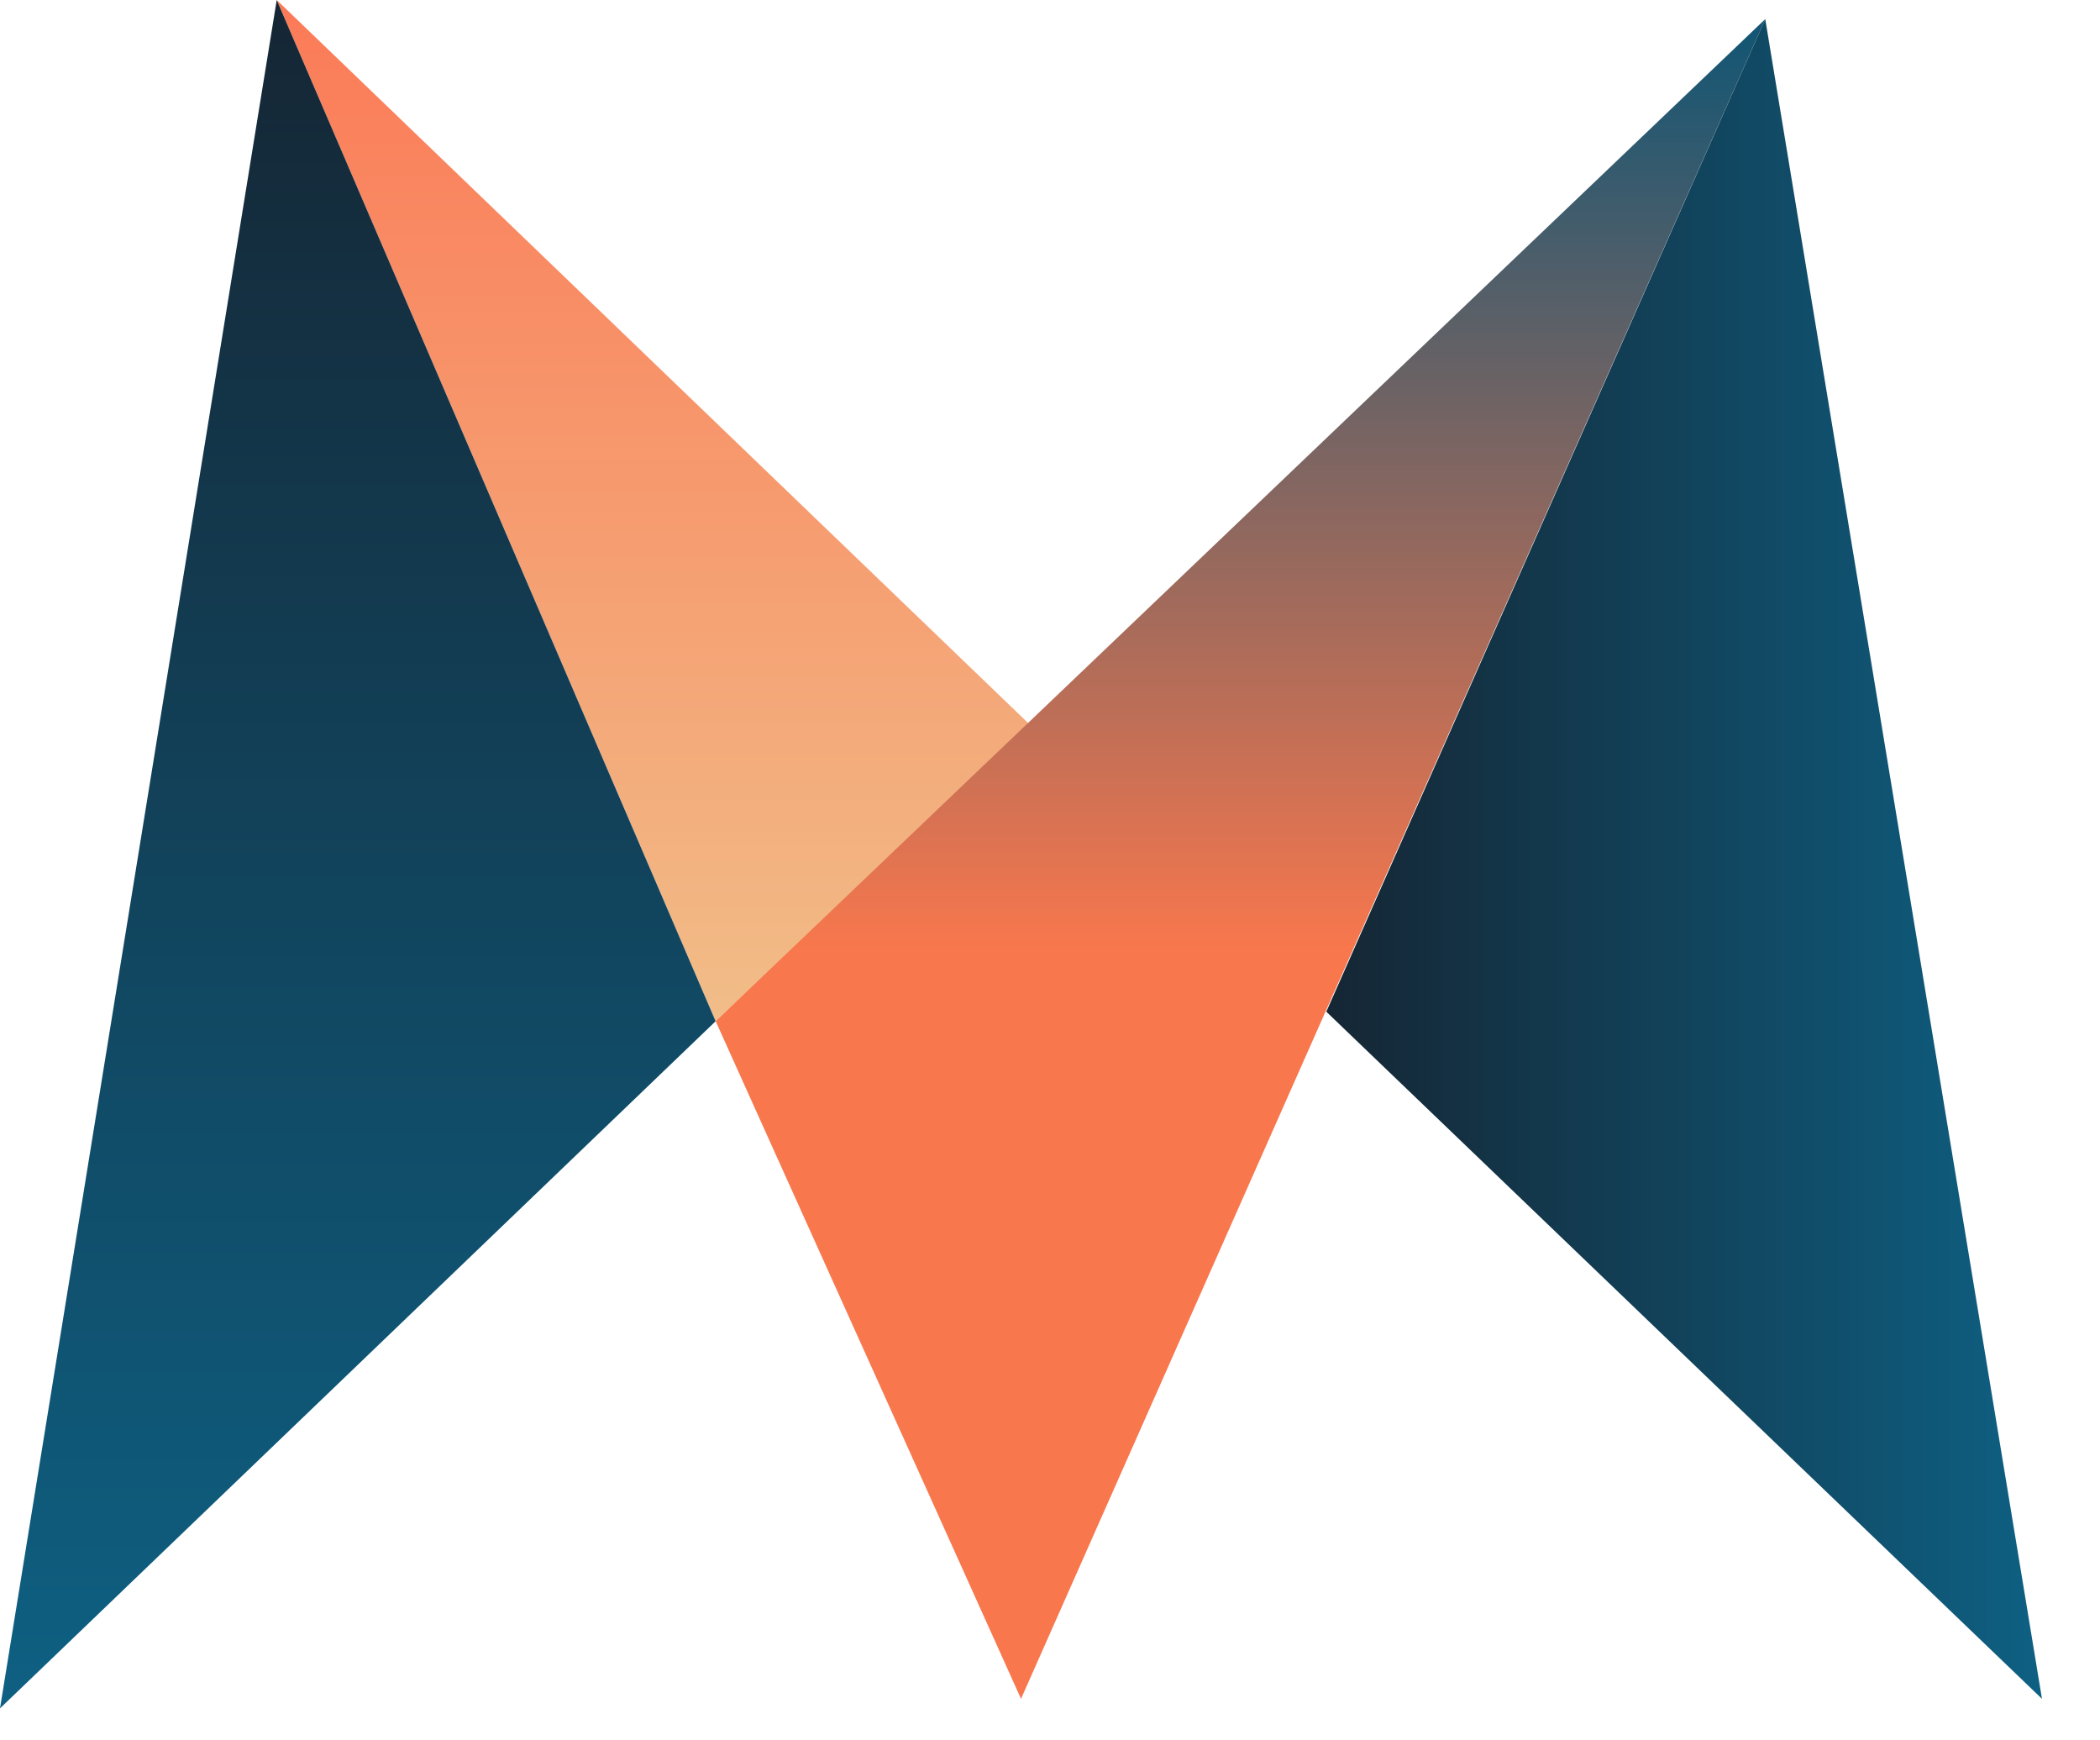
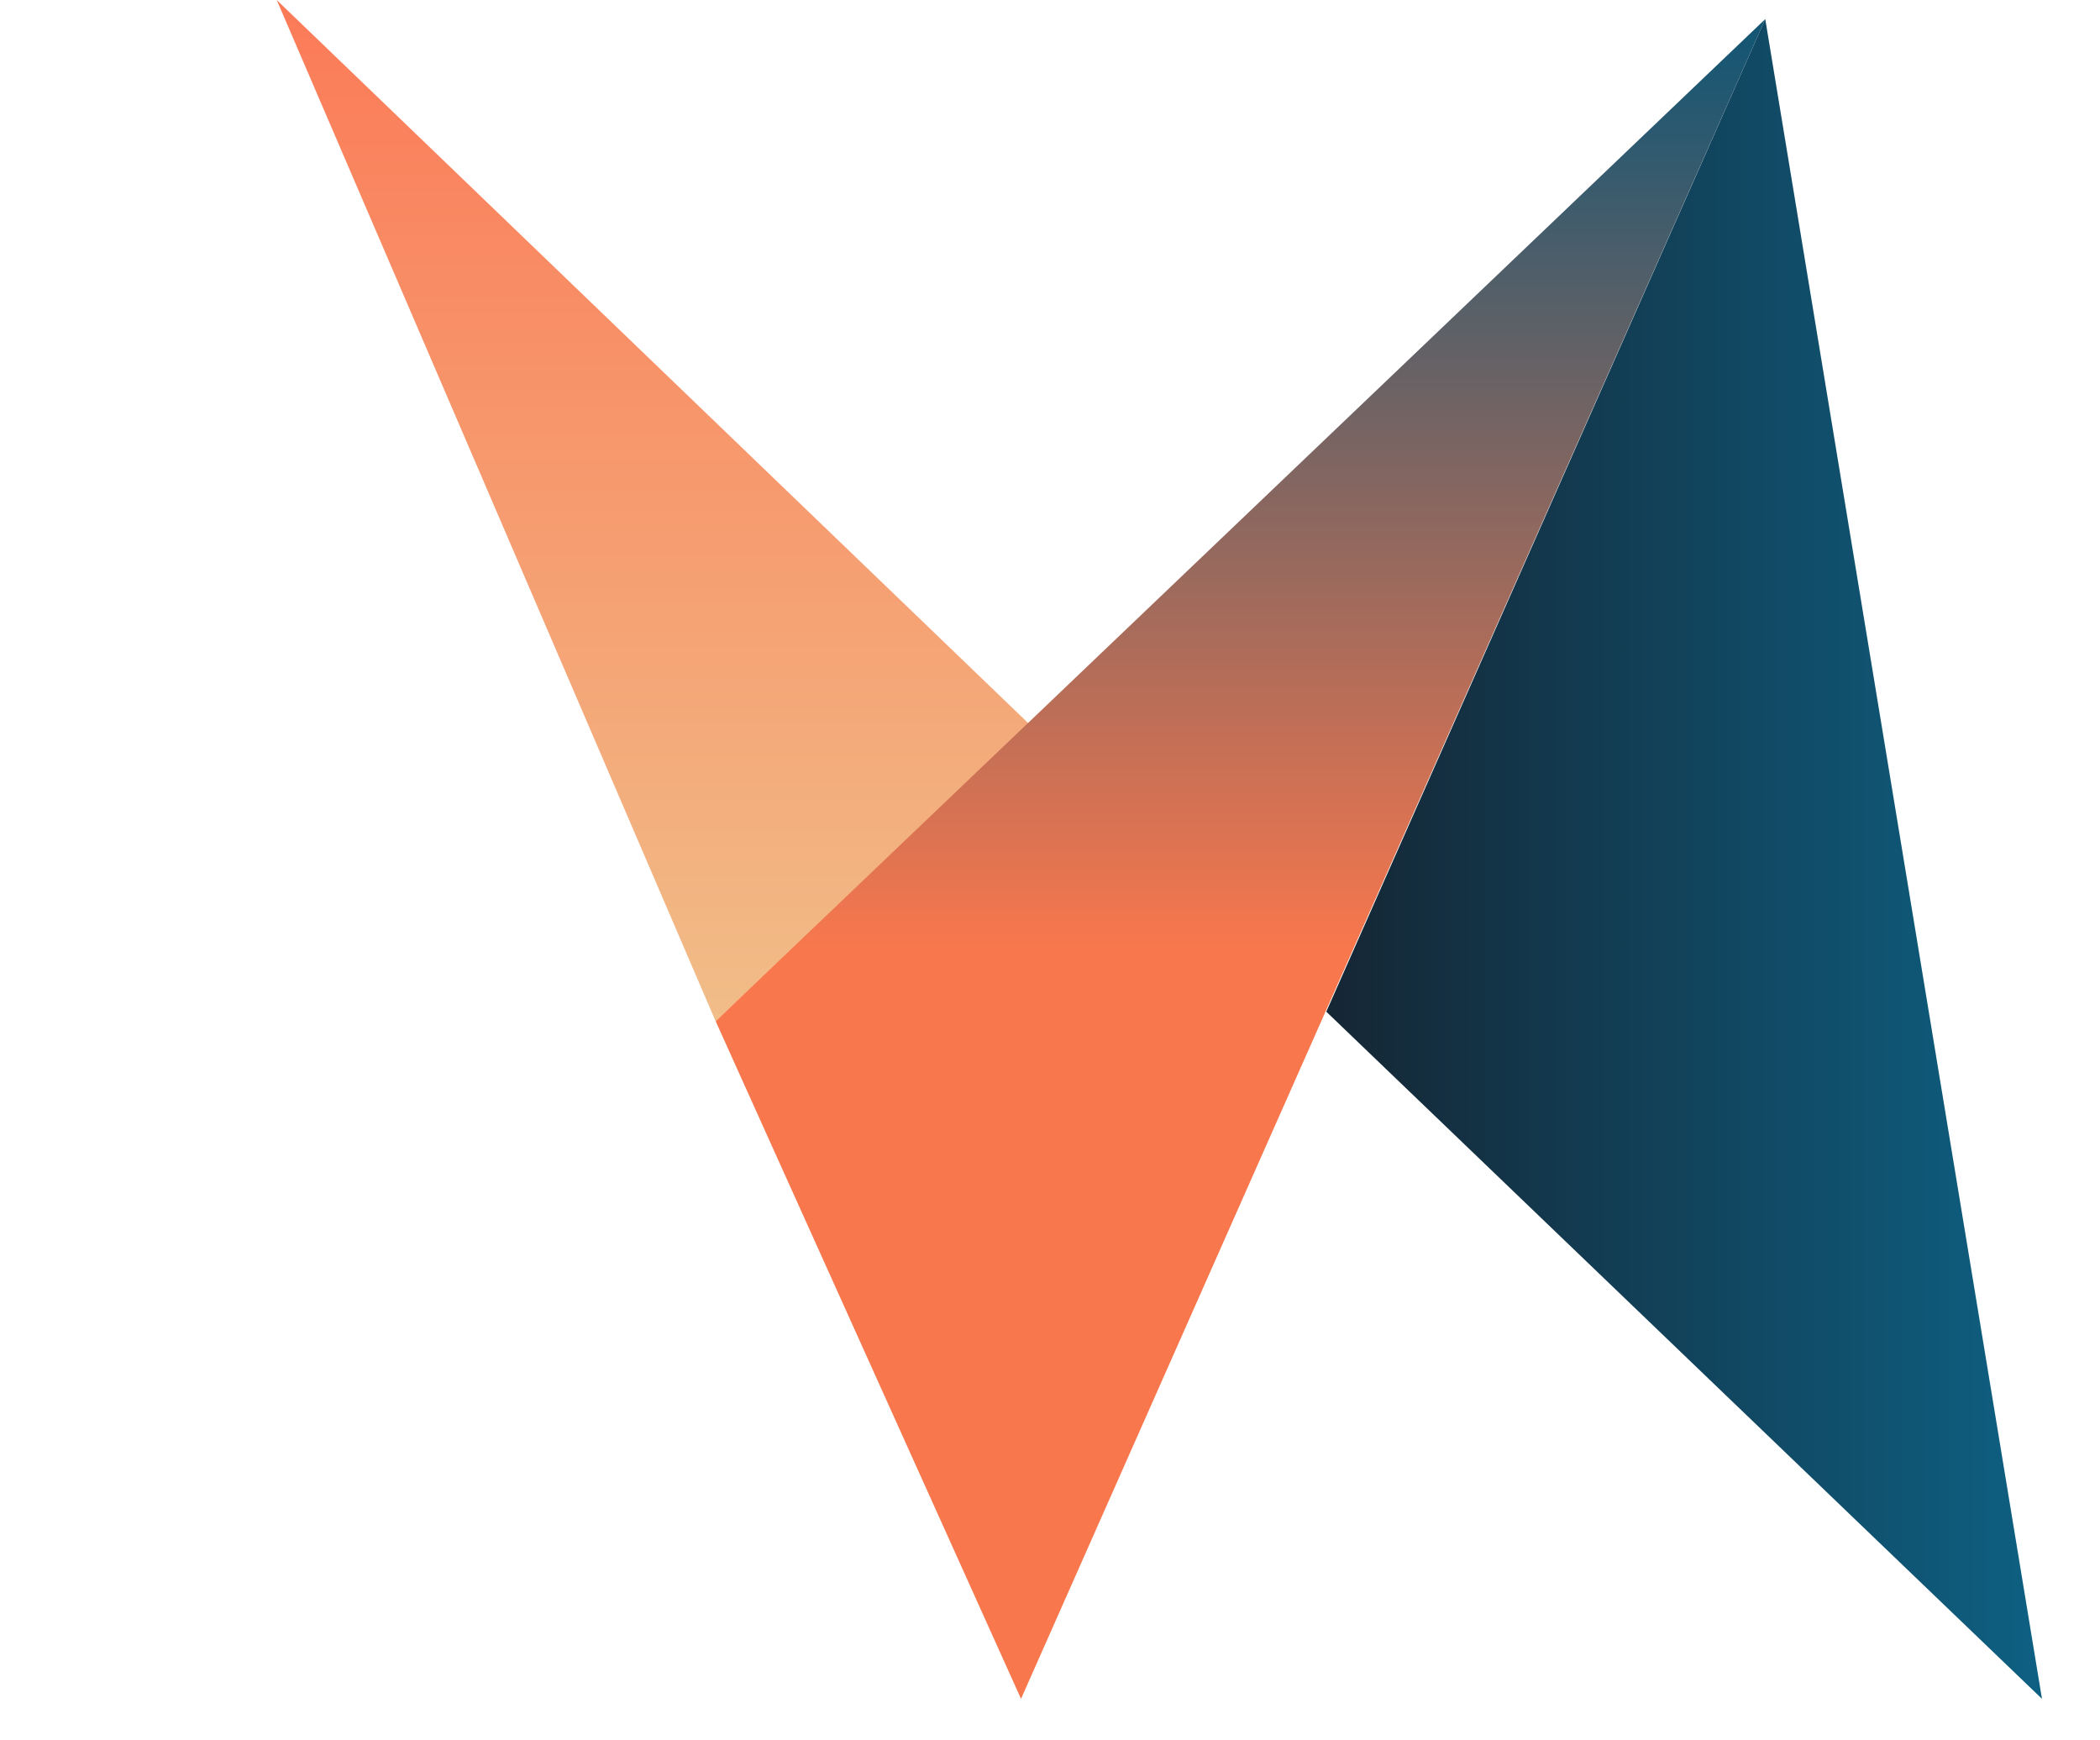
<svg xmlns="http://www.w3.org/2000/svg" width="35" height="29" viewBox="0 0 35 29" fill="none">
-   <path d="M17.175 12.086L4.612 0L11.927 17.017L17.175 12.086Z" fill="url(#paint0_linear_2004_14)" />
+   <path d="M17.175 12.086L4.612 0L11.927 17.017L17.175 12.086" fill="url(#paint0_linear_2004_14)" />
  <path d="M17.017 28.308L29.421 0.318L11.928 17.017L17.017 28.308Z" fill="url(#paint1_linear_2004_14)" />
  <path d="M34.033 28.308L29.421 0.318L22.105 16.858L34.033 28.308Z" fill="url(#paint2_linear_2004_14)" />
-   <path d="M11.927 17.017L4.612 0L0 28.467L11.927 17.017Z" fill="url(#paint3_linear_2004_14)" />
  <defs>
    <linearGradient id="paint0_linear_2004_14" x1="10.814" y1="0" x2="10.814" y2="17.017" gradientUnits="userSpaceOnUse">
      <stop stop-color="#FB7A57" />
      <stop offset="1" stop-color="#F1BD88" />
    </linearGradient>
    <linearGradient id="paint1_linear_2004_14" x1="20.674" y1="0.318" x2="20.674" y2="28.308" gradientUnits="userSpaceOnUse">
      <stop stop-color="#105574" />
      <stop offset="0.553" stop-color="#F8774D" />
    </linearGradient>
    <linearGradient id="paint2_linear_2004_14" x1="22.105" y1="14.313" x2="34.033" y2="14.313" gradientUnits="userSpaceOnUse">
      <stop stop-color="#152634" />
      <stop offset="1" stop-color="#0E6083" />
    </linearGradient>
    <linearGradient id="paint3_linear_2004_14" x1="5.964" y1="0" x2="5.964" y2="28.467" gradientUnits="userSpaceOnUse">
      <stop stop-color="#152634" />
      <stop offset="1" stop-color="#0E6083" />
    </linearGradient>
  </defs>
</svg>